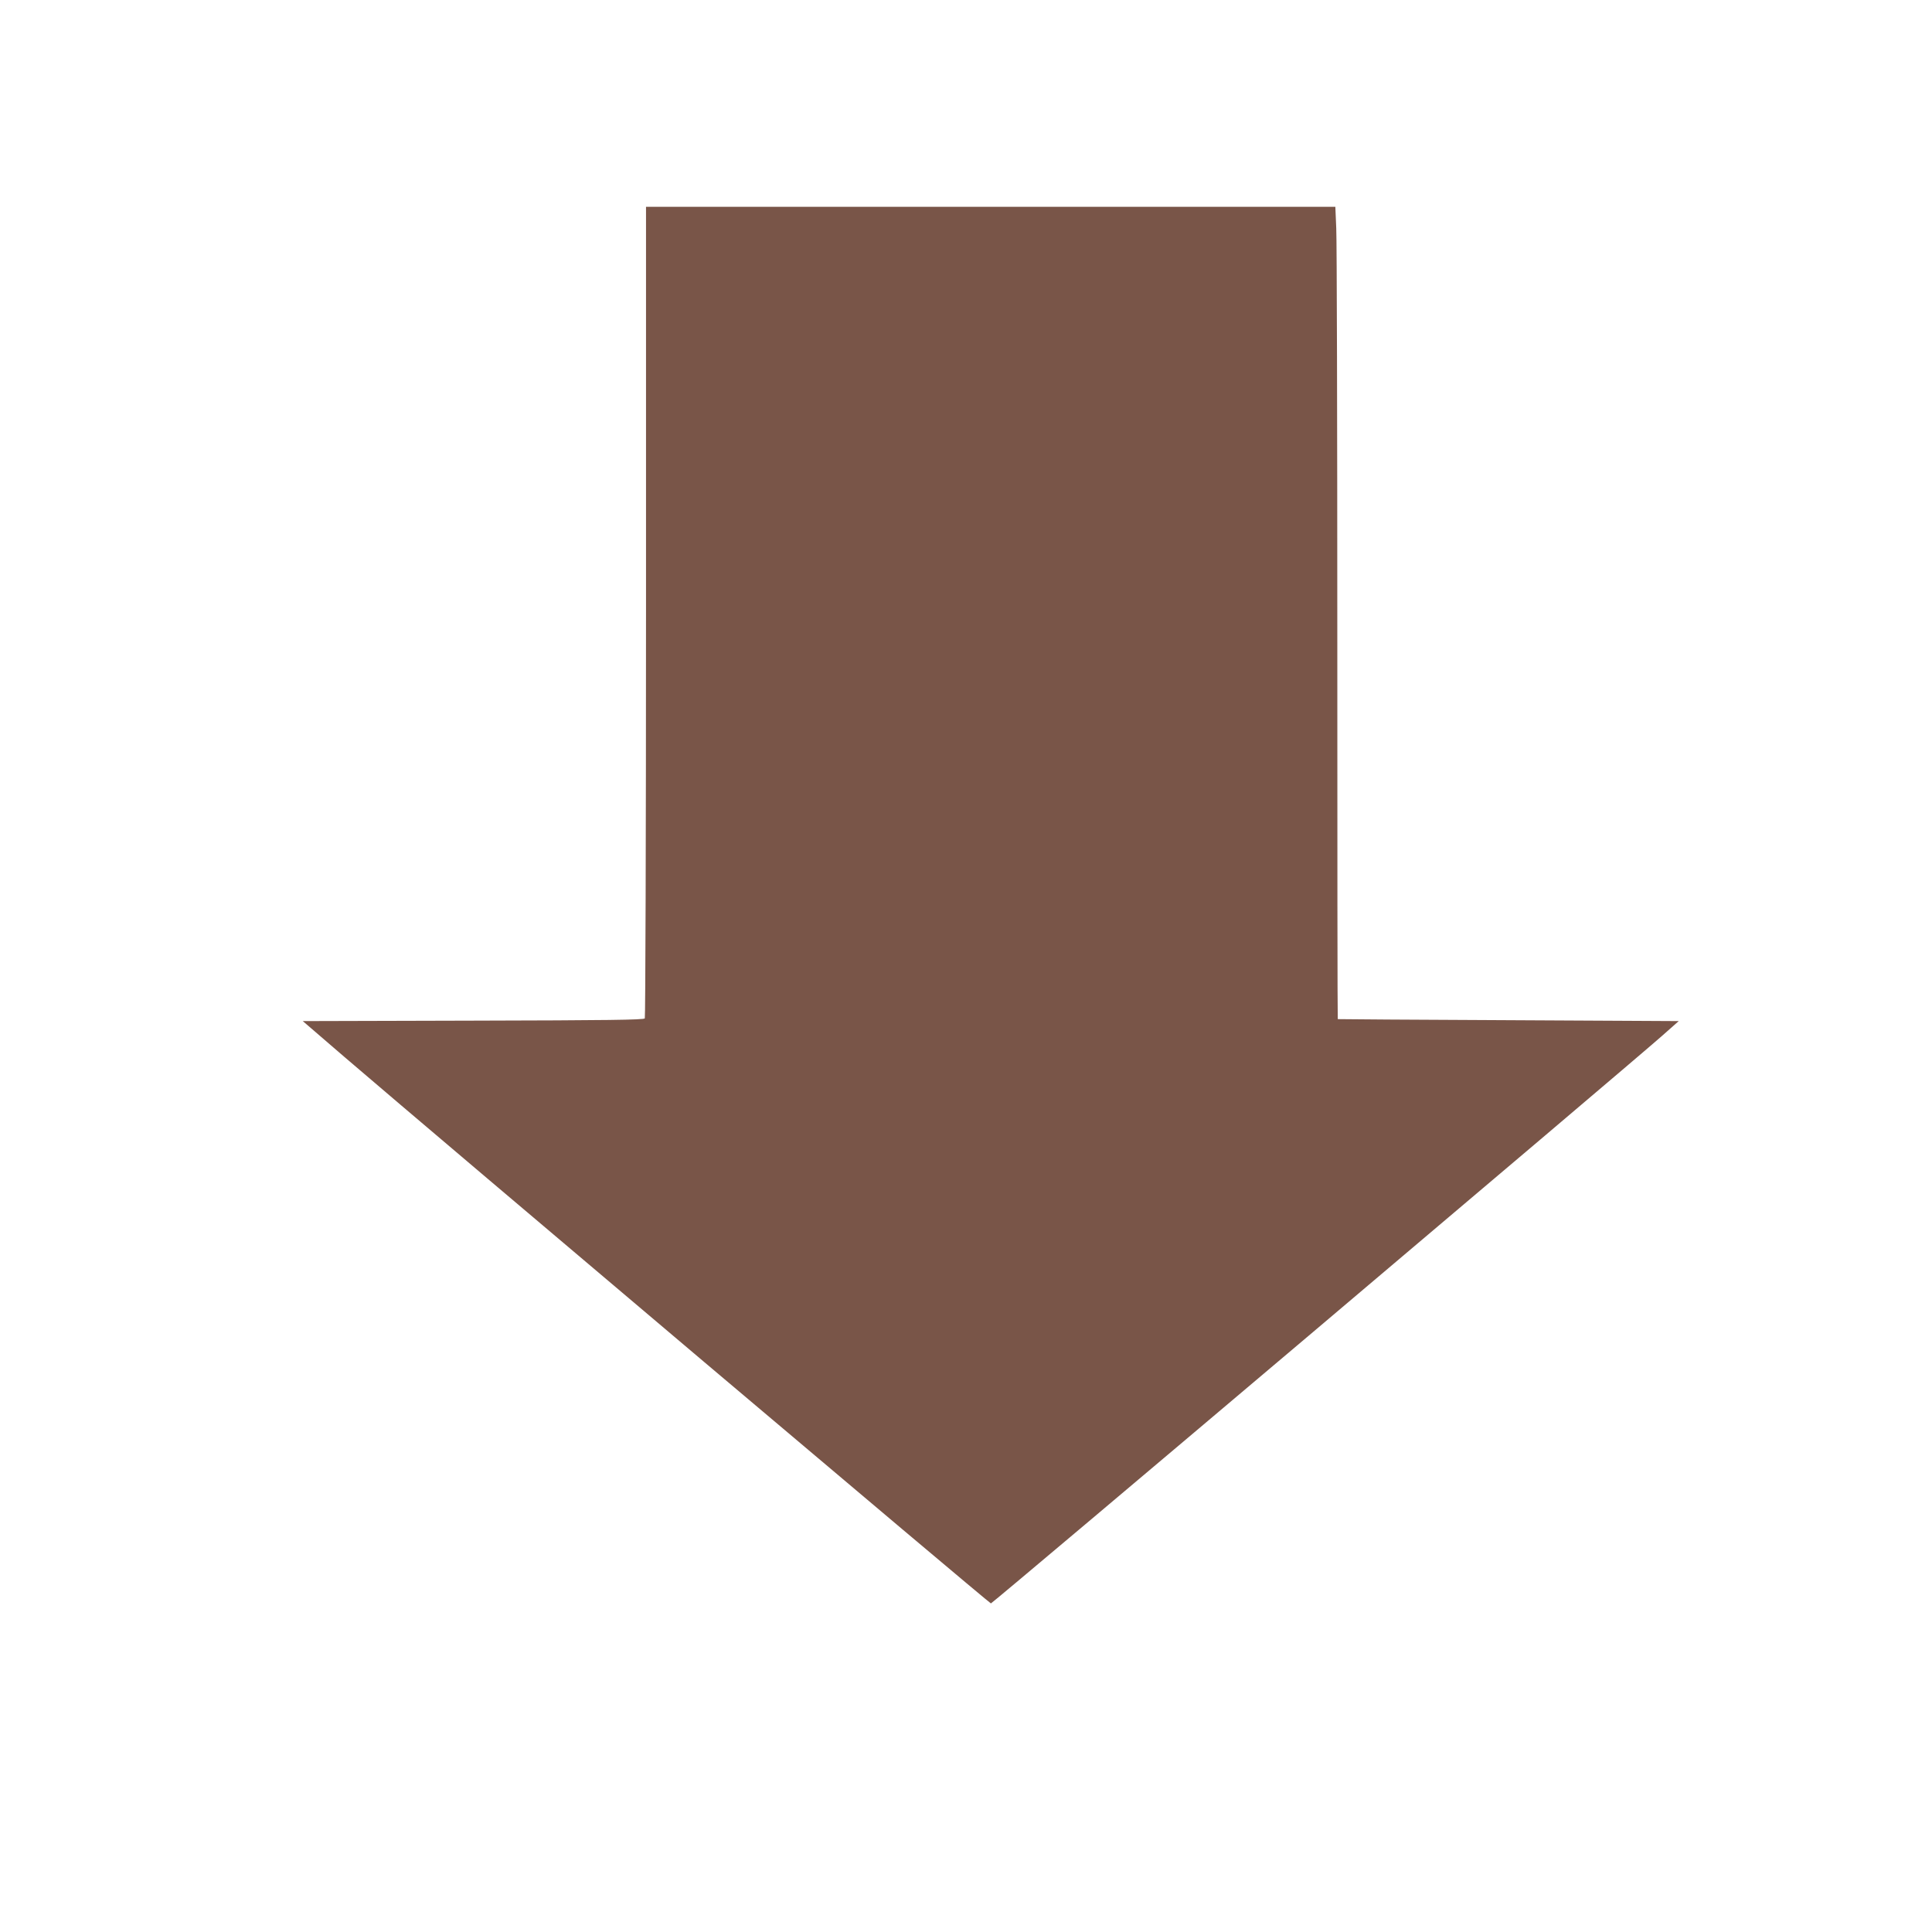
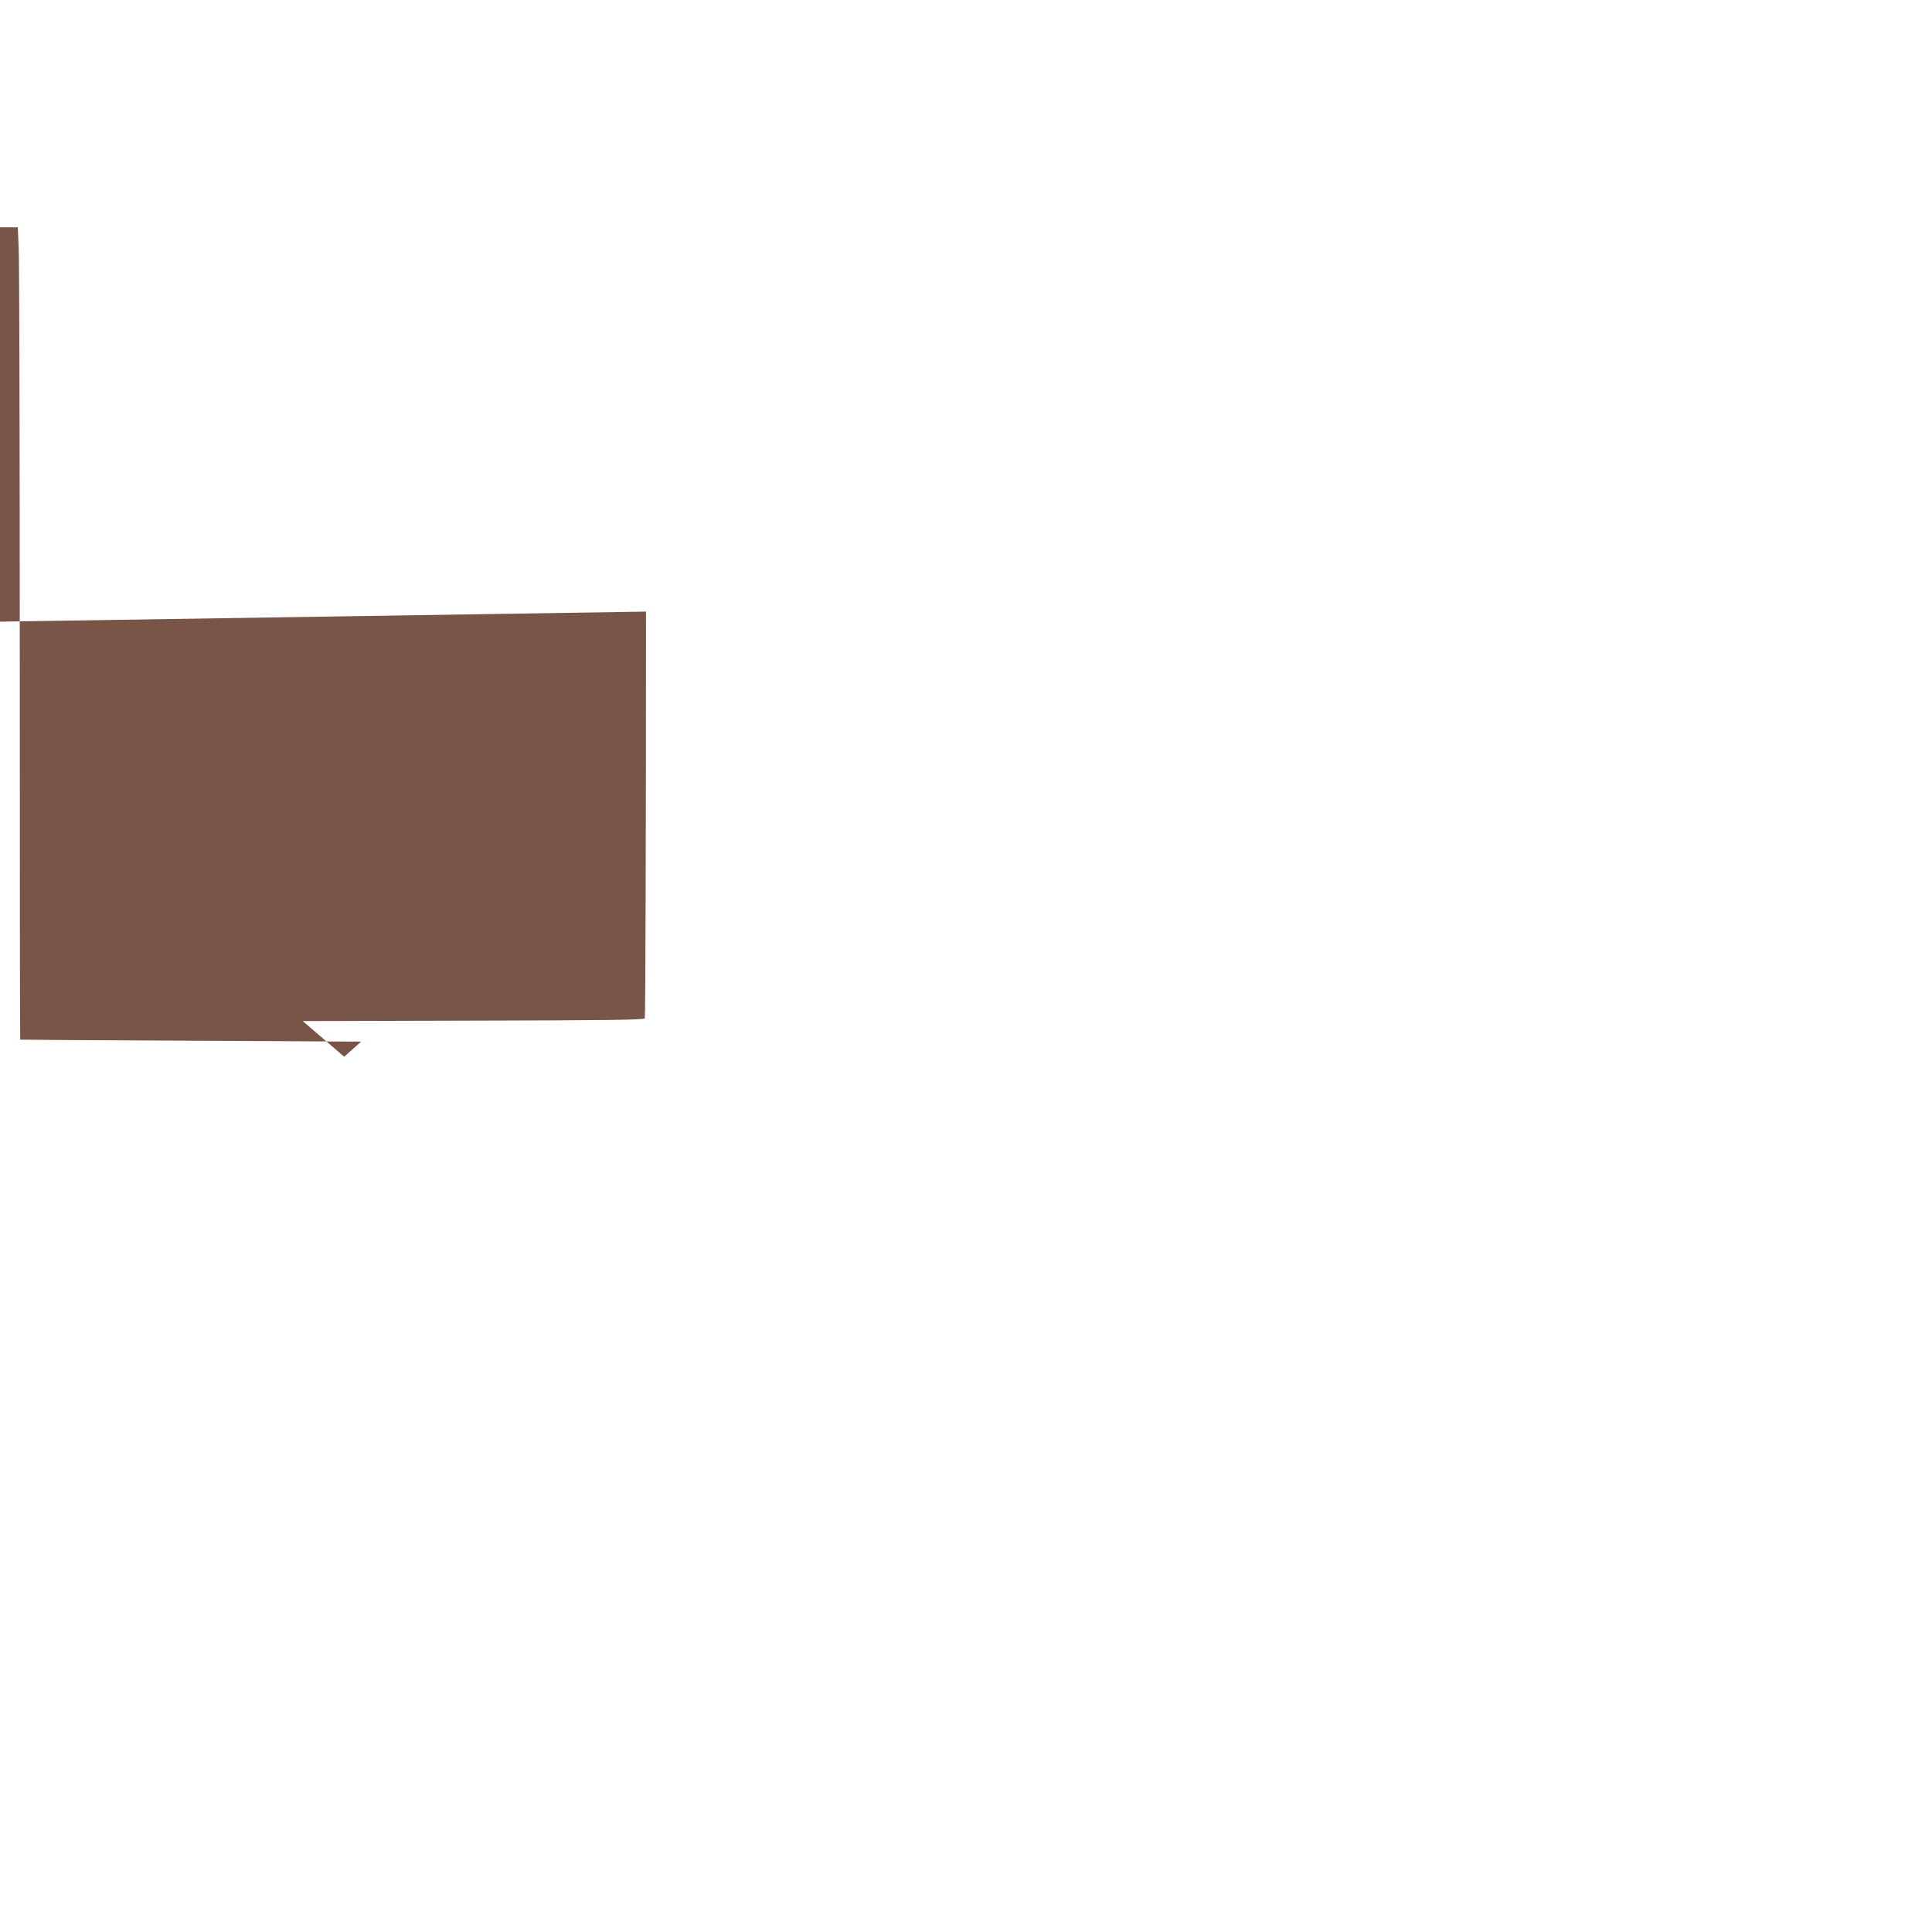
<svg xmlns="http://www.w3.org/2000/svg" version="1.0" width="1280pt" height="1280pt" viewBox="0 0 1280 1280" preserveAspectRatio="xMidYMid meet">
  <g transform="translate(0,1280) scale(0.1,-0.1)" fill="#795548" stroke="none">
-     <path d="M4280 8748 c0 -1476 -4 -2689 -8 -2695 -6 -10 -249 -13 -1137 -15 l-1129 -3 274 -236 c662 -568 4275 -3622 4285 -3622 11 0 4205 3547 4444 3758 l113 100 -1128 6 c-621 3 -1130 6 -1131 7 -2 1 -3 1148 -3 2550 0 1401 -3 2611 -7 2690 l-6 142 -2284 0 -2283 0 0 -2682z" />
+     <path d="M4280 8748 c0 -1476 -4 -2689 -8 -2695 -6 -10 -249 -13 -1137 -15 l-1129 -3 274 -236 l113 100 -1128 6 c-621 3 -1130 6 -1131 7 -2 1 -3 1148 -3 2550 0 1401 -3 2611 -7 2690 l-6 142 -2284 0 -2283 0 0 -2682z" />
  </g>
</svg>